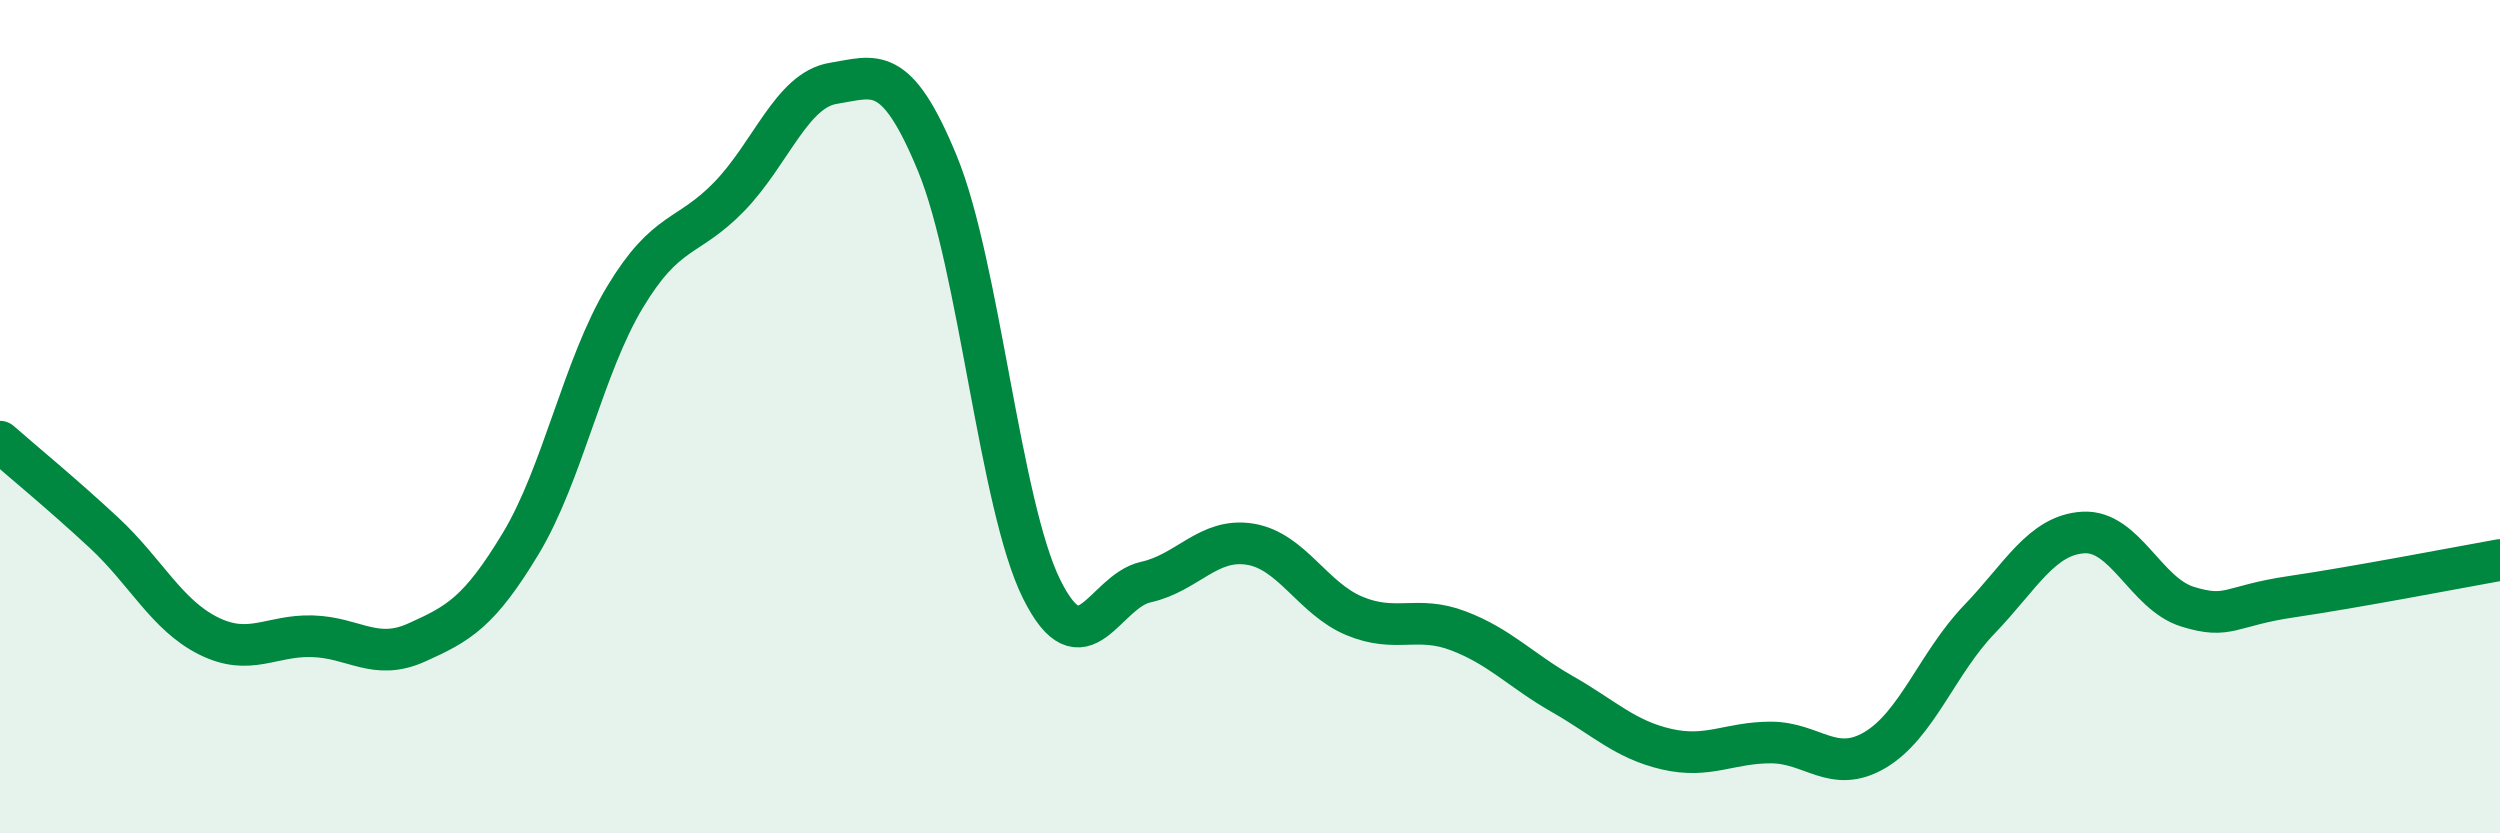
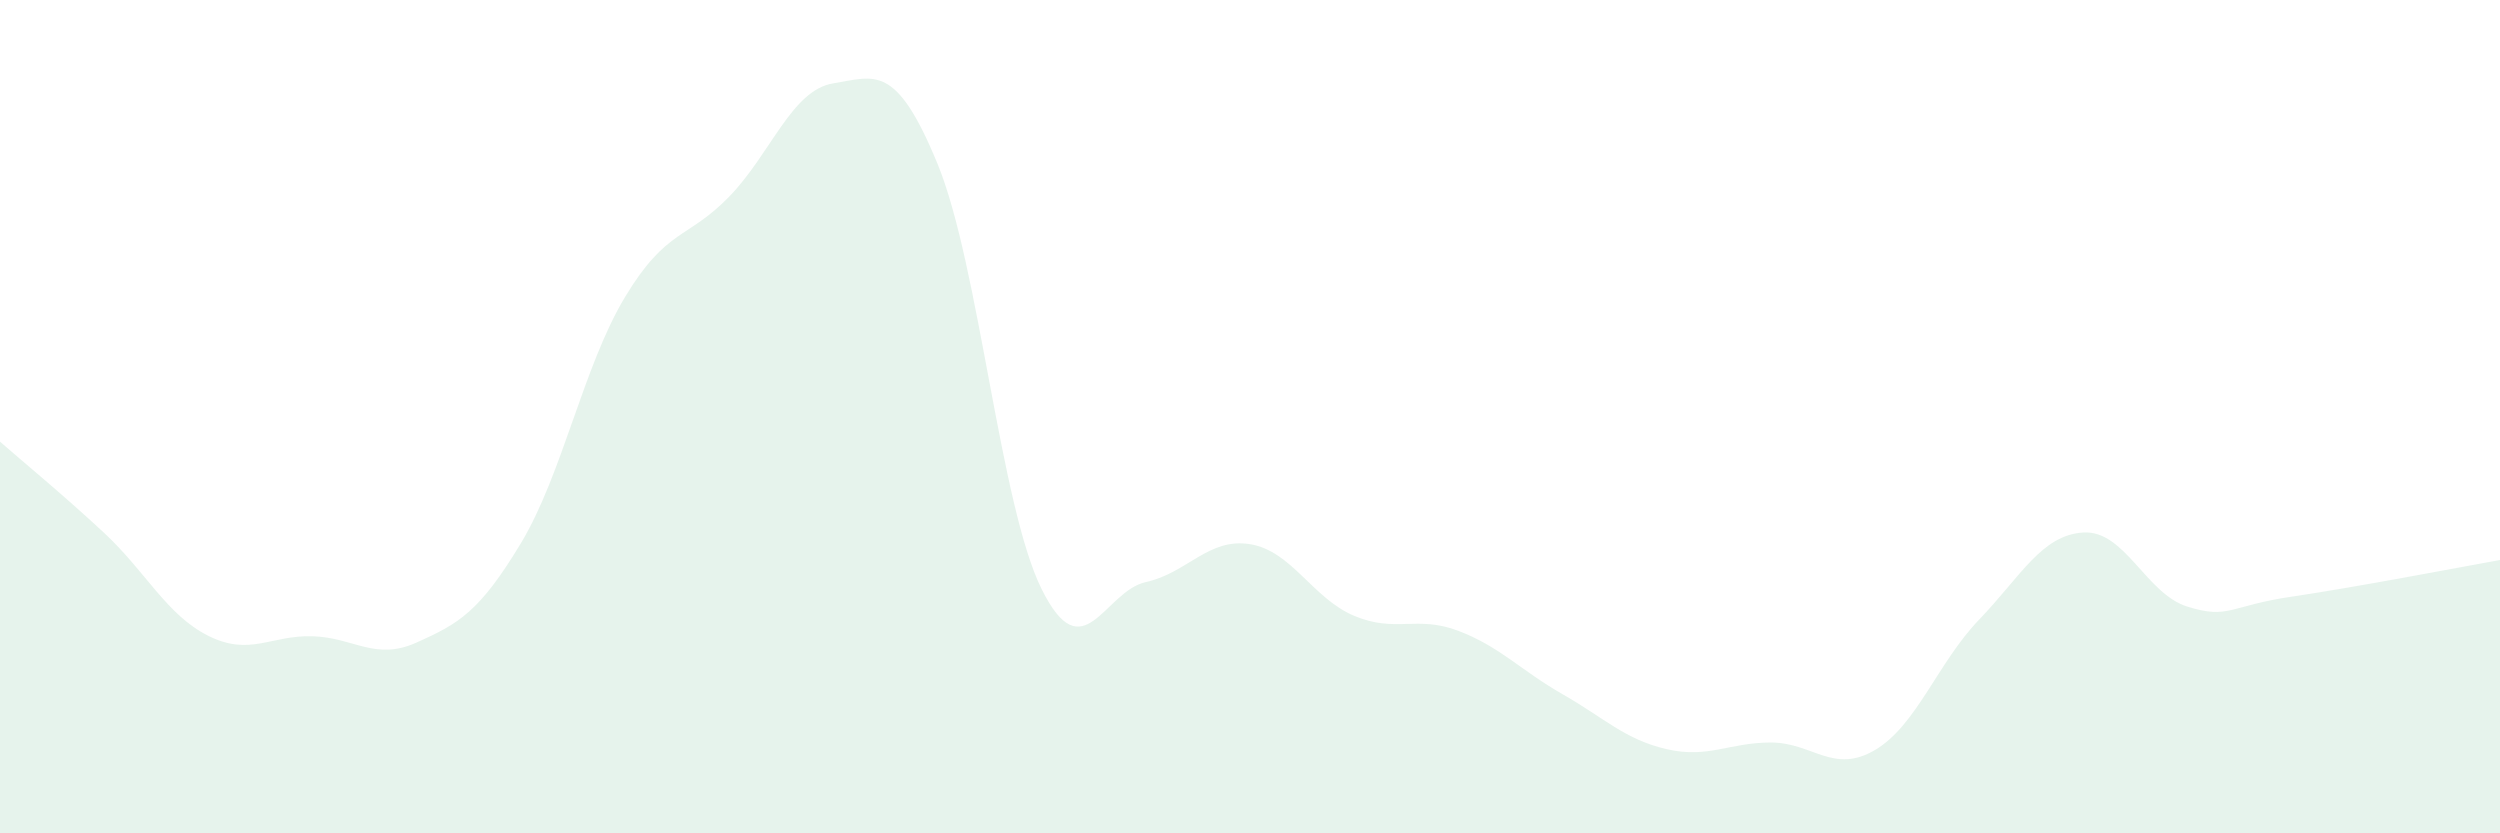
<svg xmlns="http://www.w3.org/2000/svg" width="60" height="20" viewBox="0 0 60 20">
  <path d="M 0,10.6 C 0.5,11.04 1.5,11.86 2.5,12.79 C 3.5,13.72 4,14.76 5,15.26 C 6,15.76 6.5,15.24 7.5,15.27 C 8.5,15.3 9,15.87 10,15.42 C 11,14.97 11.5,14.7 12.5,13.04 C 13.5,11.38 14,8.79 15,7.13 C 16,5.47 16.5,5.75 17.5,4.72 C 18.5,3.69 19,2.16 20,2 C 21,1.84 21.5,1.5 22.5,3.93 C 23.5,6.36 24,12.13 25,14.14 C 26,16.15 26.5,14.19 27.5,13.97 C 28.5,13.75 29,12.9 30,13.06 C 31,13.22 31.5,14.36 32.5,14.78 C 33.5,15.2 34,14.76 35,15.14 C 36,15.52 36.5,16.09 37.5,16.66 C 38.5,17.23 39,17.75 40,17.98 C 41,18.21 41.5,17.82 42.5,17.82 C 43.5,17.82 44,18.59 45,18 C 46,17.41 46.5,15.91 47.5,14.87 C 48.5,13.83 49,12.84 50,12.78 C 51,12.72 51.5,14.25 52.5,14.56 C 53.5,14.87 53.5,14.54 55,14.32 C 56.5,14.1 59,13.62 60,13.44L60 20L0 20Z" fill="#008740" opacity="0.1" stroke-linecap="round" stroke-linejoin="round" />
-   <path d="M 0,10.6 C 0.5,11.04 1.5,11.86 2.5,12.79 C 3.5,13.72 4,14.76 5,15.26 C 6,15.76 6.5,15.24 7.5,15.27 C 8.5,15.3 9,15.87 10,15.42 C 11,14.97 11.5,14.7 12.5,13.04 C 13.5,11.38 14,8.79 15,7.13 C 16,5.47 16.5,5.75 17.5,4.72 C 18.5,3.69 19,2.16 20,2 C 21,1.84 21.5,1.5 22.5,3.93 C 23.5,6.36 24,12.13 25,14.14 C 26,16.15 26.5,14.19 27.5,13.97 C 28.5,13.75 29,12.9 30,13.06 C 31,13.22 31.5,14.36 32.5,14.78 C 33.5,15.2 34,14.76 35,15.14 C 36,15.52 36.5,16.09 37.5,16.66 C 38.5,17.23 39,17.75 40,17.98 C 41,18.21 41.5,17.82 42.5,17.82 C 43.5,17.82 44,18.59 45,18 C 46,17.41 46.5,15.91 47.5,14.87 C 48.5,13.83 49,12.84 50,12.78 C 51,12.72 51.5,14.25 52.5,14.56 C 53.5,14.87 53.5,14.54 55,14.32 C 56.5,14.1 59,13.62 60,13.44" stroke="#008740" stroke-width="1" fill="none" stroke-linecap="round" stroke-linejoin="round" />
</svg>